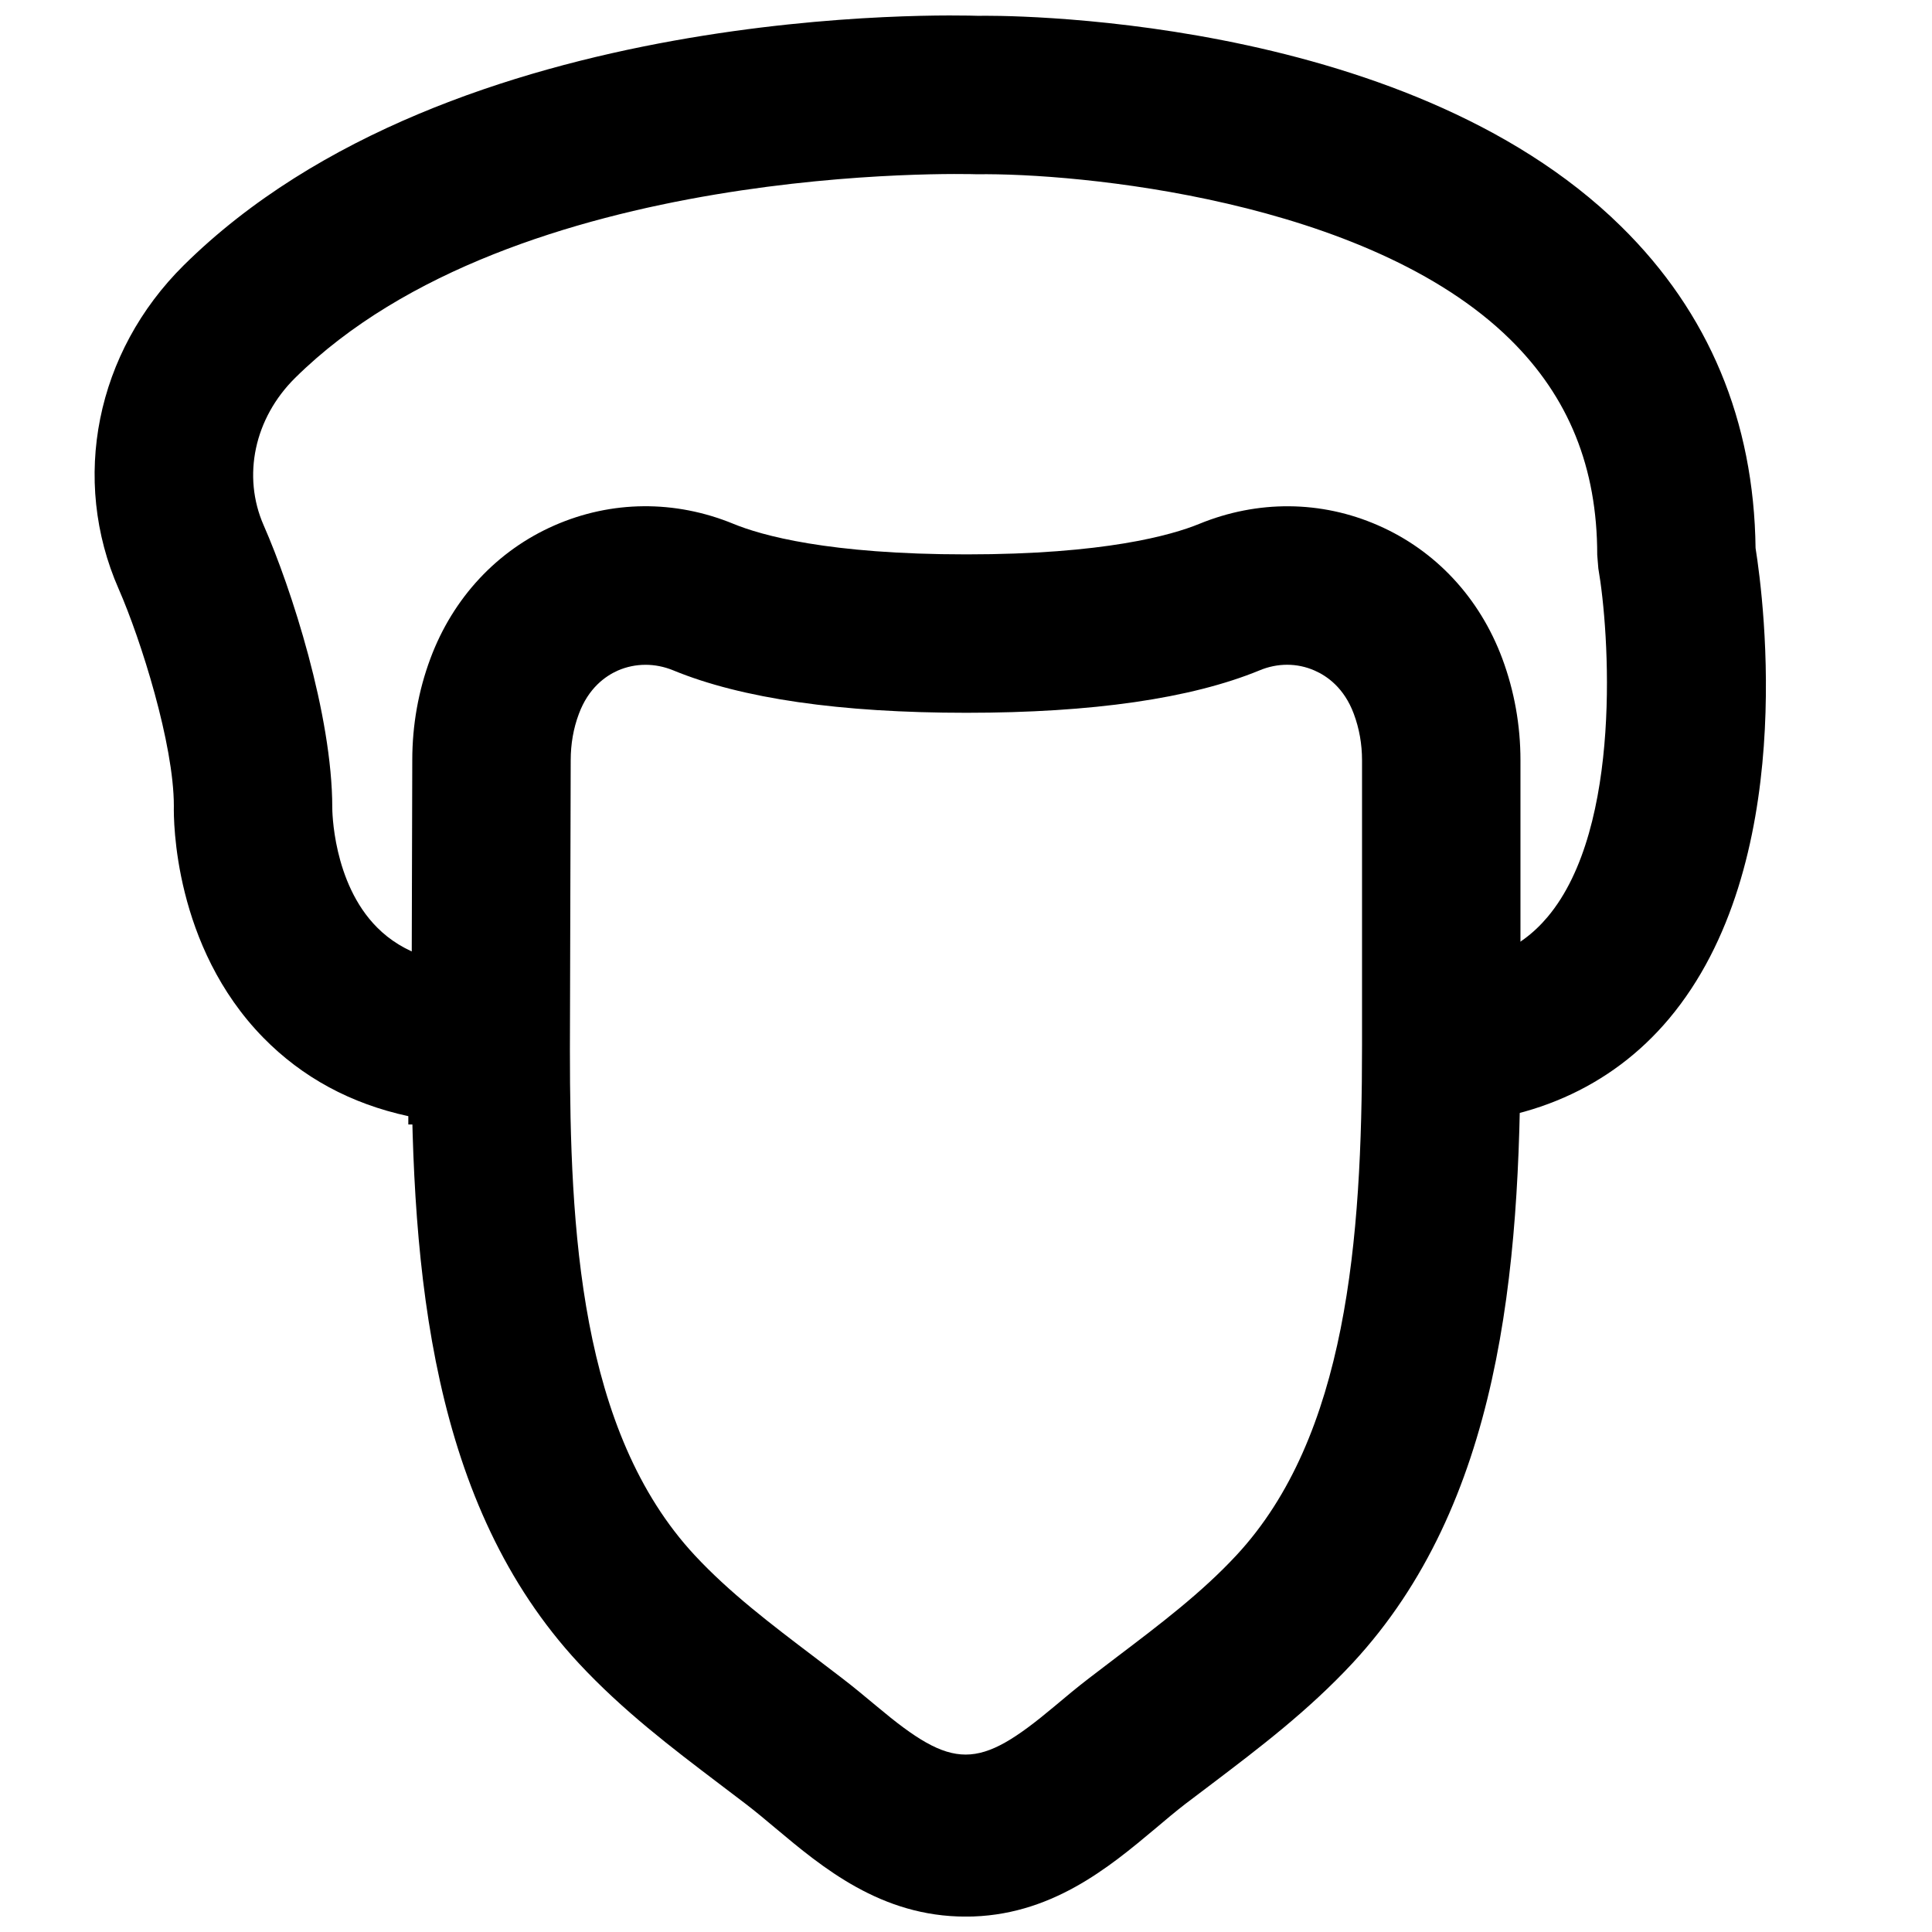
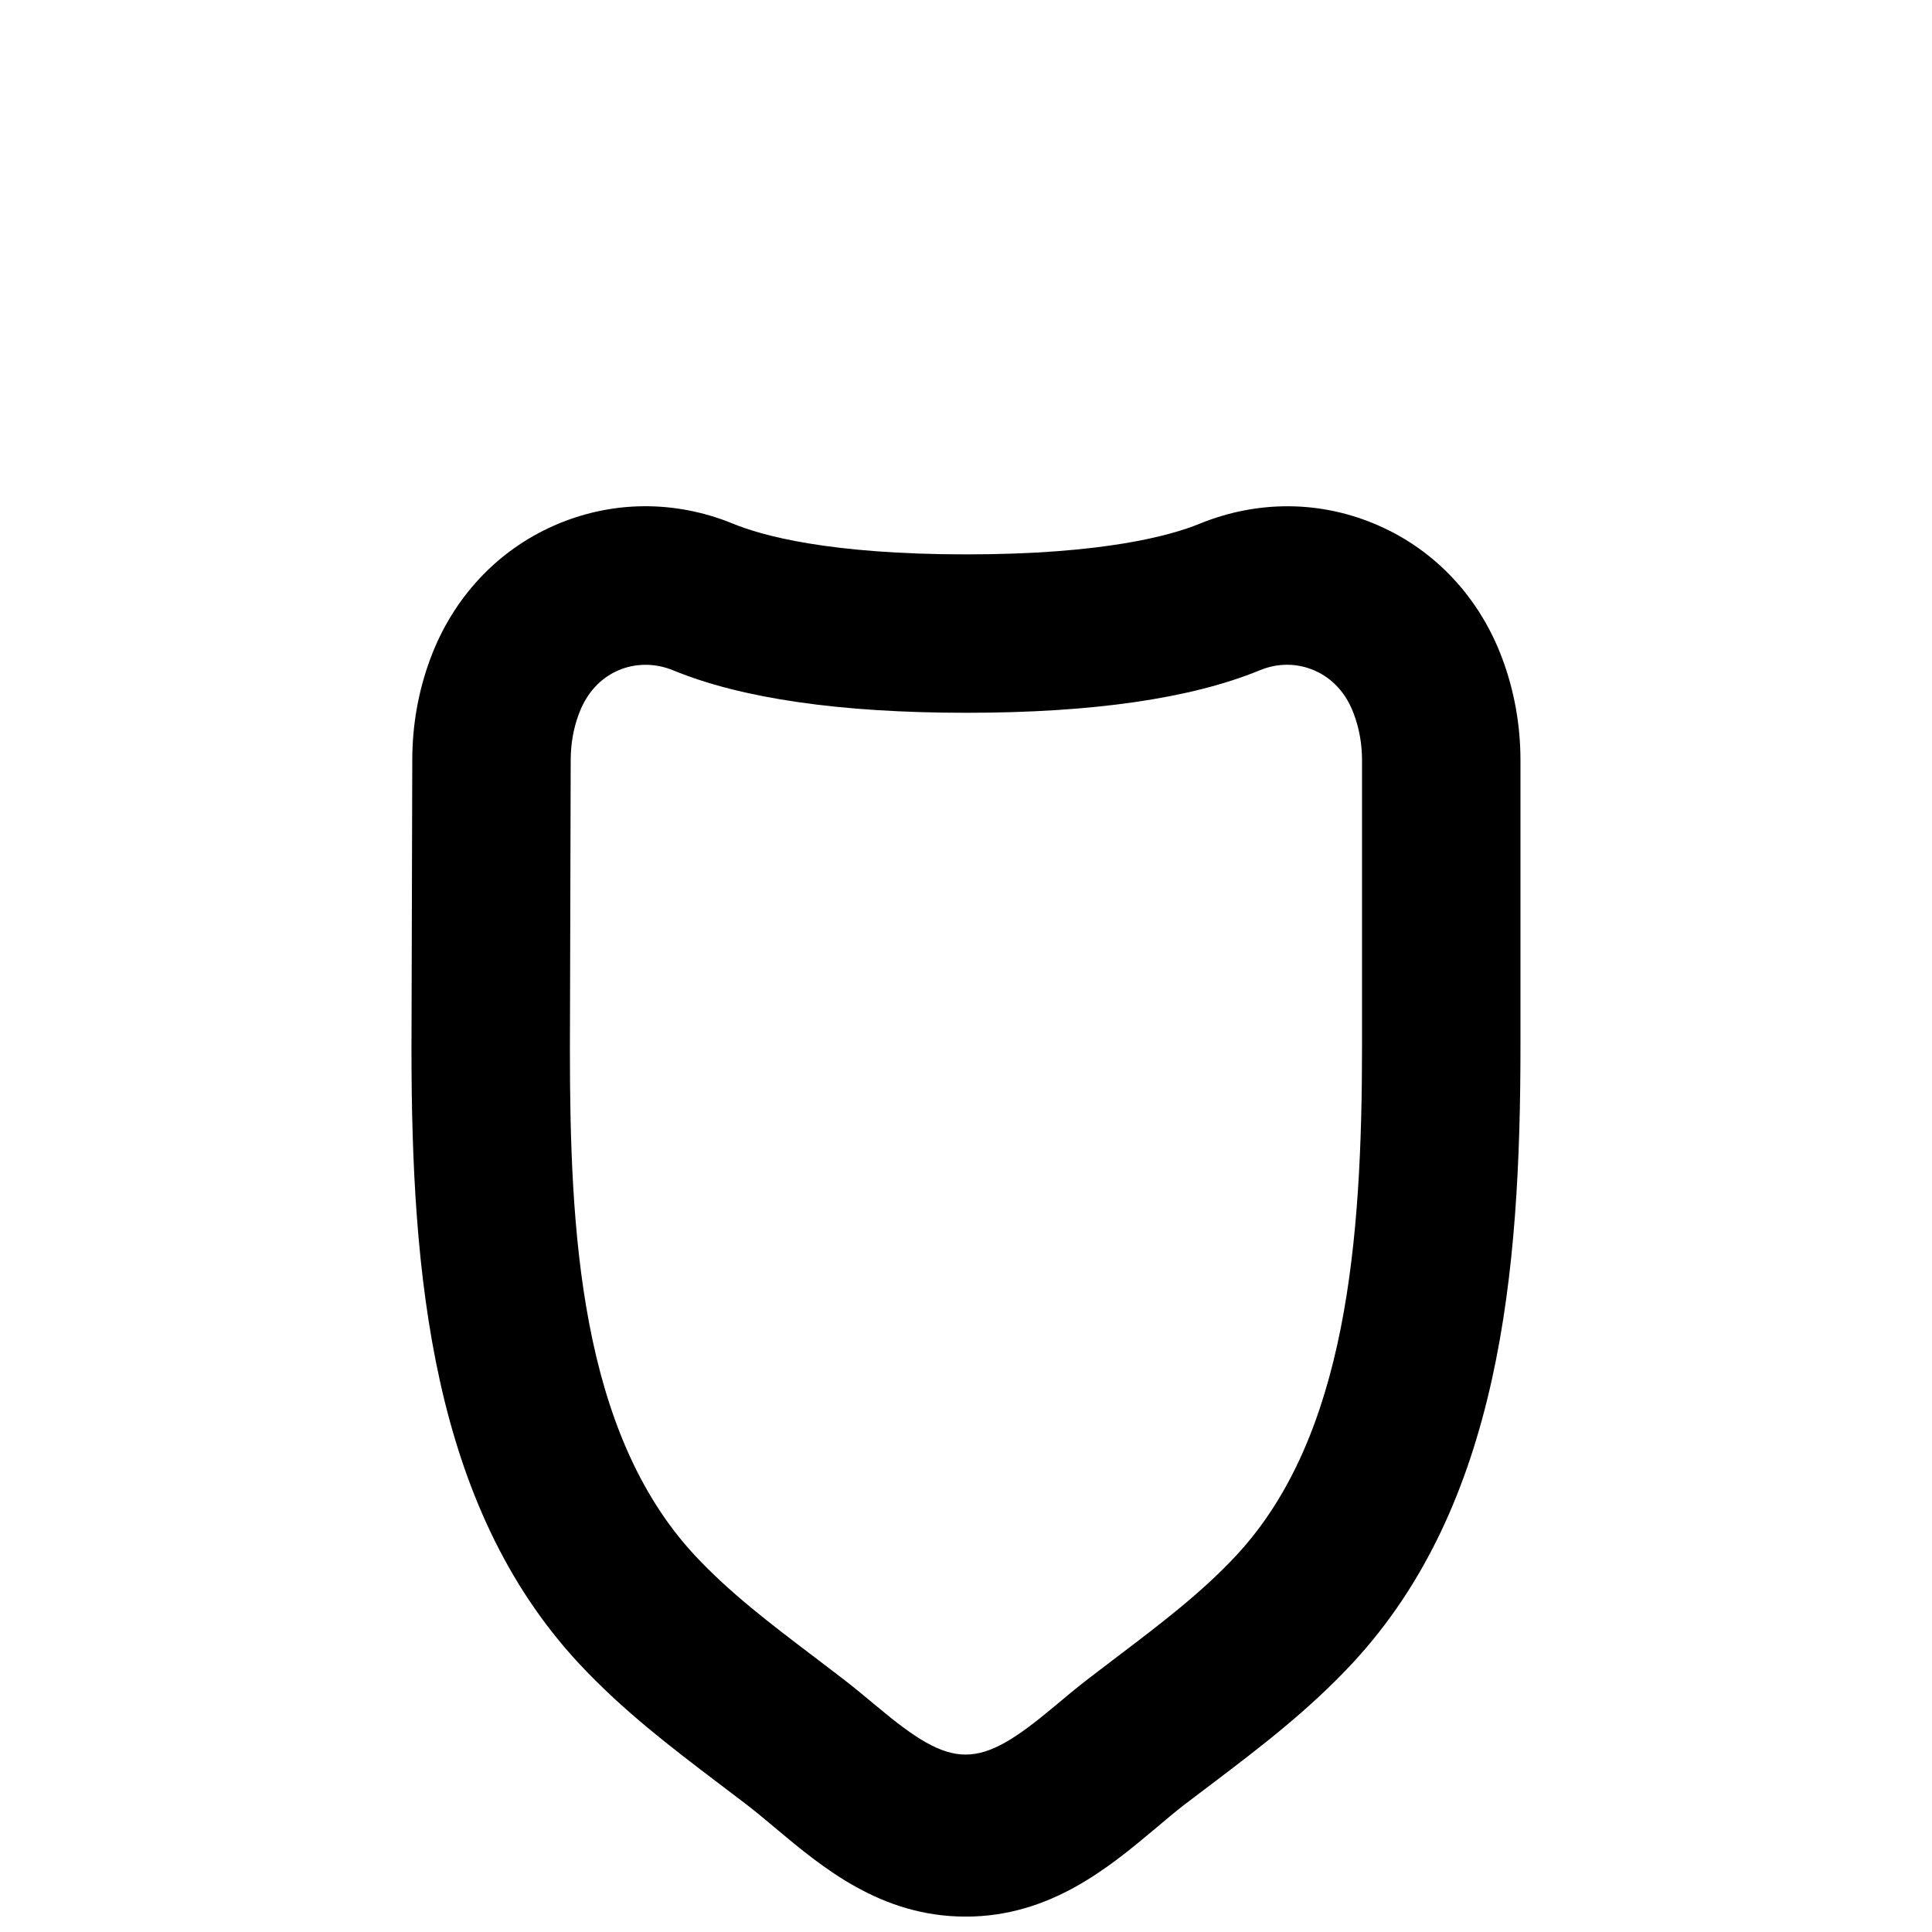
<svg xmlns="http://www.w3.org/2000/svg" width="800px" height="800px" version="1.1" viewBox="144 144 512 512">
  <defs>
    <clipPath id="b">
      <path d="m253 278h294v373.9h-294z" />
    </clipPath>
    <clipPath id="a">
-       <path d="m169 148.09h443v294.91h-443z" />
-     </clipPath>
+       </clipPath>
  </defs>
  <g>
    <g clip-path="url(#b)">
      <path d="m315.06 320.18c-2.496 0-4.977 0.504-7.305 1.512-3.316 1.469-7.809 4.637-10.352 11.504-1.445 3.84-2.16 7.977-2.16 12.301l-0.211 76.559c0 47.629 2.562 101.24 33.062 134.09 9.258 9.953 20.215 18.266 31.848 27.082l7.262 5.543c3.129 2.391 6.172 4.953 9.234 7.492 20.258 16.984 26.727 16.922 46.898 0.023 3.043-2.562 6.086-5.102 9.234-7.516l7.266-5.543c11.629-8.816 22.609-17.129 31.844-27.082 29.242-31.484 33.273-83.547 33.273-135.1v-75.551c0-4.305-0.734-8.441-2.184-12.324-2.539-6.844-7.055-10.012-10.371-11.461-4.598-2.035-9.824-2.059-14.629-0.043-18.137 7.453-44.273 11.23-77.672 11.23-33.418 0-59.555-3.777-77.691-11.25-2.414-0.988-4.891-1.469-7.348-1.469m84.828 331.74c-22.418 0-37.953-13.016-50.422-23.473-2.582-2.16-5.164-4.344-7.832-6.379l-7.074-5.375c-12.531-9.508-25.484-19.332-37.219-31.949-38.918-41.941-44.293-103.01-44.293-162.75l0.211-76.555c0-9.301 1.617-18.371 4.809-26.934 5.981-16.059 17.676-28.613 32.871-35.266 15.094-6.613 31.91-6.781 47.402-0.422 7.387 3.043 25.168 8.102 61.758 8.102 36.566 0 54.371-5.078 61.715-8.082 15.473-6.34 32.309-6.234 47.422 0.402 15.219 6.652 26.891 19.184 32.895 35.309 3.191 8.605 4.809 17.672 4.809 26.953v75.551c0 60.121-5.394 121.56-44.504 163.7-11.734 12.617-24.688 22.441-37.219 31.949l-7.074 5.352c-2.668 2.059-5.25 4.242-7.832 6.426-12.469 10.453-28 23.449-50.422 23.449" fill-rule="evenodd" />
    </g>
    <g clip-path="url(#a)">
-       <path d="m522.36 442v-41.984c14.211 0 24.309-4.137 31.781-13.035 19.984-23.766 16.312-75.93 13.434-92.344l-0.293-3.59c0-23.156-7.555-41.84-23.09-57.121-37.809-37.176-114.95-44.125-141.3-43.746-2.309-0.086-122.47-3.57-180.68 53.969-10.812 10.688-14.066 26.012-8.336 39.066 7.309 16.625 18.18 50.258 18.18 74.816 0 0.461 0.043 19.879 11.883 31.762 6.844 6.887 16.688 10.223 30.102 10.223v41.984h-21.832v-2.203c-15.238-3.297-28.105-10.266-38.434-20.805-23.766-24.266-23.785-57.664-23.703-61.402 0-16.371-8.73-44.062-14.609-57.477-12.805-29.113-6.023-62.785 17.234-85.816 71.184-70.406 204.93-66.27 210.61-66.102 3.277-0.105 112.31-1.281 170.31 55.816 23.238 22.84 35.203 51.516 35.625 85.23 2.266 14.273 11.207 84.094-22.965 124.77-15.387 18.309-37.492 27.984-63.922 27.984" fill-rule="evenodd" />
-     </g>
+       </g>
  </g>
</svg>